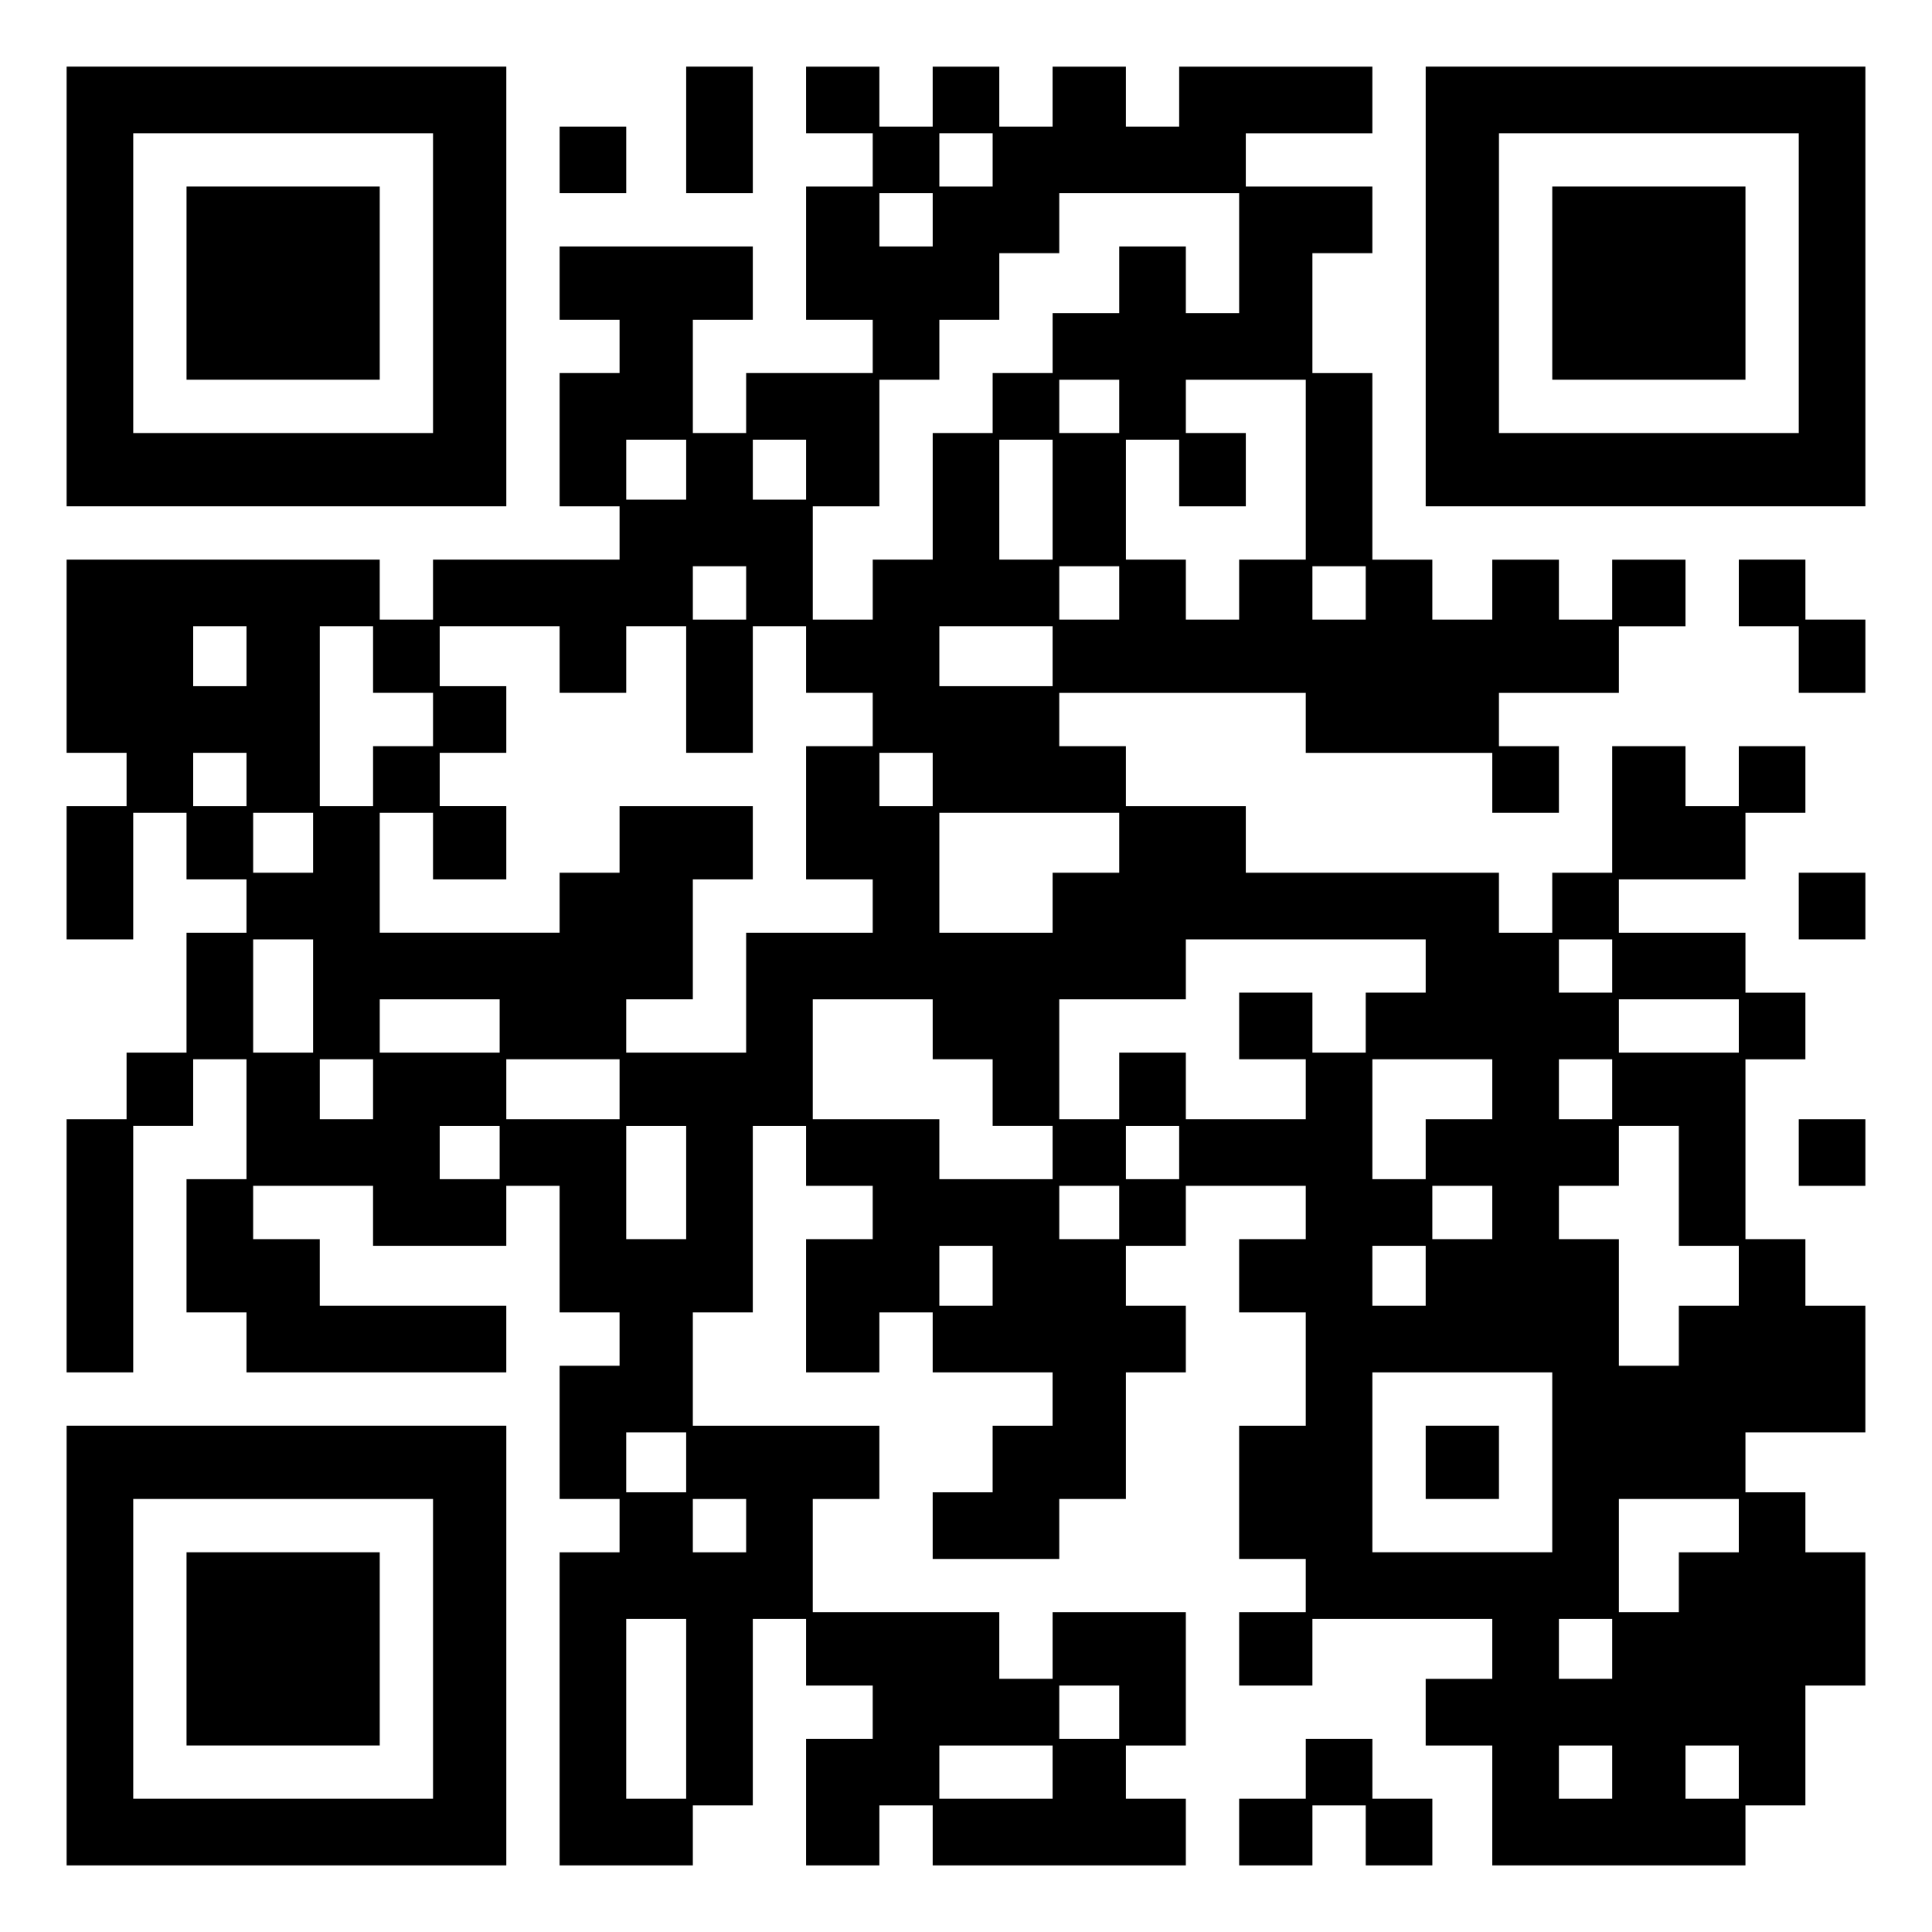
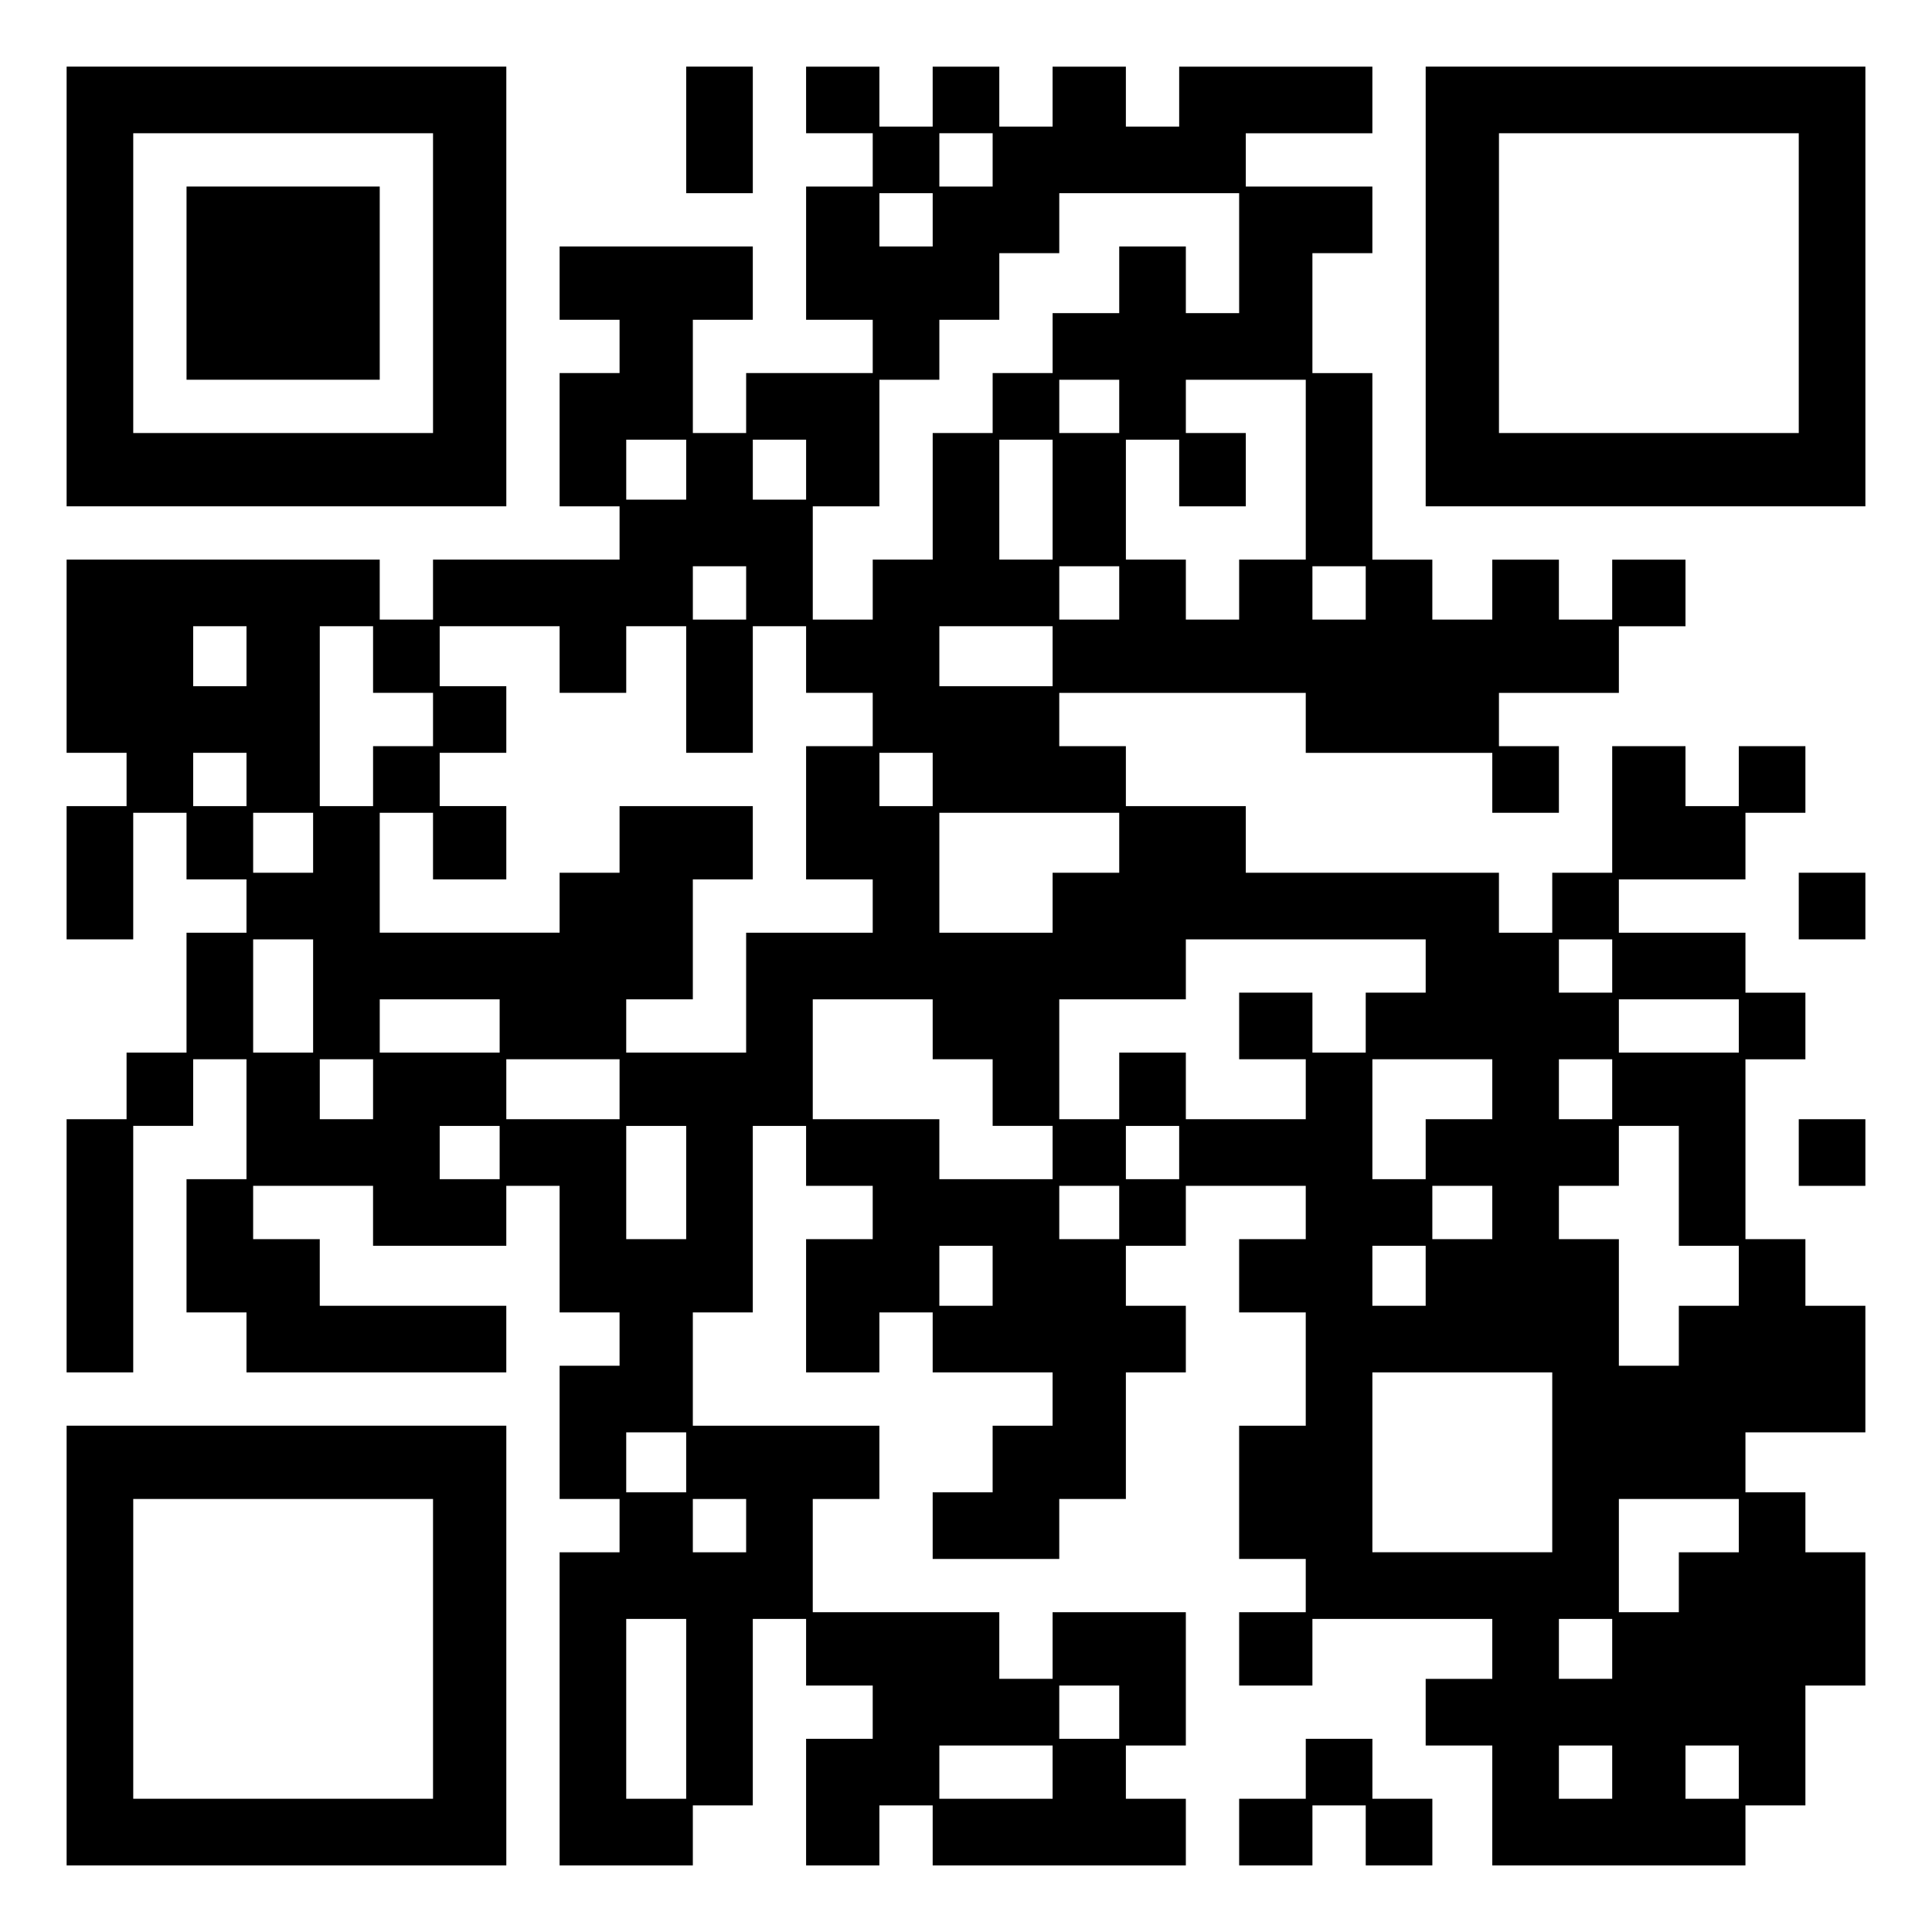
<svg xmlns="http://www.w3.org/2000/svg" version="1.0" width="100mm" height="100mm" viewBox="0 0 290 290" preserveAspectRatio="xMidYMid meet">
  <g transform="translate(0,290) scale(0.1,-0.1)" fill="#000000" stroke="none">
    <path d="M100 2470 l0 -330 330 0 330 0 0 330 0 330 -330 0 -330 0 0 -330z m550 5 l0 -225 -225 0 -225 0 0 225 0 225 225 0 225 0 0 -225z" />
    <path d="M280 2475 l0 -145 145 0 145 0 0 145 0 145 -145 0 -145 0 0 -145z" />
    <path d="M1030 2705 l0 -95 50 0 50 0 0 95 0 95 -50 0 -50 0 0 -95z" />
    <path d="M1210 2750 l0 -50 50 0 50 0 0 -40 0 -40 -50 0 -50 0 0 -100 0 -100 50 0 50 0 0 -40 0 -40 -95 0 -95 0 0 -45 0 -45 -40 0 -40 0 0 85 0 85 45 0 45 0 0 55 0 55 -145 0 -145 0 0 -55 0 -55 45 0 45 0 0 -40 0 -40 -45 0 -45 0 0 -100 0 -100 45 0 45 0 0 -40 0 -40 -140 0 -140 0 0 -45 0 -45 -40 0 -40 0 0 45 0 45 -235 0 -235 0 0 -145 0 -145 45 0 45 0 0 -40 0 -40 -45 0 -45 0 0 -100 0 -100 50 0 50 0 0 95 0 95 40 0 40 0 0 -50 0 -50 45 0 45 0 0 -40 0 -40 -45 0 -45 0 0 -90 0 -90 -45 0 -45 0 0 -50 0 -50 -45 0 -45 0 0 -190 0 -190 50 0 50 0 0 185 0 185 45 0 45 0 0 50 0 50 40 0 40 0 0 -90 0 -90 -45 0 -45 0 0 -100 0 -100 45 0 45 0 0 -45 0 -45 195 0 195 0 0 50 0 50 -140 0 -140 0 0 50 0 50 -50 0 -50 0 0 40 0 40 90 0 90 0 0 -45 0 -45 100 0 100 0 0 45 0 45 40 0 40 0 0 -95 0 -95 45 0 45 0 0 -40 0 -40 -45 0 -45 0 0 -100 0 -100 45 0 45 0 0 -40 0 -40 -45 0 -45 0 0 -235 0 -235 100 0 100 0 0 45 0 45 45 0 45 0 0 140 0 140 40 0 40 0 0 -50 0 -50 50 0 50 0 0 -40 0 -40 -50 0 -50 0 0 -95 0 -95 55 0 55 0 0 45 0 45 40 0 40 0 0 -45 0 -45 190 0 190 0 0 50 0 50 -45 0 -45 0 0 40 0 40 45 0 45 0 0 100 0 100 -100 0 -100 0 0 -50 0 -50 -40 0 -40 0 0 50 0 50 -140 0 -140 0 0 85 0 85 50 0 50 0 0 55 0 55 -140 0 -140 0 0 85 0 85 45 0 45 0 0 140 0 140 40 0 40 0 0 -45 0 -45 50 0 50 0 0 -40 0 -40 -50 0 -50 0 0 -100 0 -100 55 0 55 0 0 45 0 45 40 0 40 0 0 -45 0 -45 90 0 90 0 0 -40 0 -40 -45 0 -45 0 0 -50 0 -50 -45 0 -45 0 0 -50 0 -50 95 0 95 0 0 45 0 45 50 0 50 0 0 95 0 95 45 0 45 0 0 50 0 50 -45 0 -45 0 0 45 0 45 45 0 45 0 0 45 0 45 90 0 90 0 0 -40 0 -40 -50 0 -50 0 0 -55 0 -55 50 0 50 0 0 -85 0 -85 -50 0 -50 0 0 -100 0 -100 50 0 50 0 0 -40 0 -40 -50 0 -50 0 0 -55 0 -55 55 0 55 0 0 50 0 50 135 0 135 0 0 -45 0 -45 -50 0 -50 0 0 -50 0 -50 50 0 50 0 0 -90 0 -90 190 0 190 0 0 45 0 45 45 0 45 0 0 90 0 90 45 0 45 0 0 100 0 100 -45 0 -45 0 0 45 0 45 -45 0 -45 0 0 45 0 45 90 0 90 0 0 95 0 95 -45 0 -45 0 0 50 0 50 -45 0 -45 0 0 135 0 135 45 0 45 0 0 50 0 50 -45 0 -45 0 0 45 0 45 -95 0 -95 0 0 40 0 40 95 0 95 0 0 50 0 50 45 0 45 0 0 50 0 50 -50 0 -50 0 0 -45 0 -45 -40 0 -40 0 0 45 0 45 -55 0 -55 0 0 -95 0 -95 -45 0 -45 0 0 -45 0 -45 -40 0 -40 0 0 45 0 45 -190 0 -190 0 0 50 0 50 -90 0 -90 0 0 45 0 45 -50 0 -50 0 0 40 0 40 185 0 185 0 0 -45 0 -45 140 0 140 0 0 -45 0 -45 50 0 50 0 0 50 0 50 -45 0 -45 0 0 40 0 40 90 0 90 0 0 50 0 50 50 0 50 0 0 50 0 50 -55 0 -55 0 0 -45 0 -45 -40 0 -40 0 0 45 0 45 -50 0 -50 0 0 -45 0 -45 -45 0 -45 0 0 45 0 45 -45 0 -45 0 0 140 0 140 -45 0 -45 0 0 90 0 90 45 0 45 0 0 50 0 50 -95 0 -95 0 0 40 0 40 95 0 95 0 0 50 0 50 -145 0 -145 0 0 -45 0 -45 -40 0 -40 0 0 45 0 45 -55 0 -55 0 0 -45 0 -45 -40 0 -40 0 0 45 0 45 -50 0 -50 0 0 -45 0 -45 -40 0 -40 0 0 45 0 45 -55 0 -55 0 0 -50z m280 -90 l0 -40 -40 0 -40 0 0 40 0 40 40 0 40 0 0 -40z m-90 -90 l0 -40 -40 0 -40 0 0 40 0 40 40 0 40 0 0 -40z m460 -50 l0 -90 -40 0 -40 0 0 50 0 50 -50 0 -50 0 0 -50 0 -50 -50 0 -50 0 0 -45 0 -45 -45 0 -45 0 0 -45 0 -45 -45 0 -45 0 0 -95 0 -95 -45 0 -45 0 0 -45 0 -45 -45 0 -45 0 0 85 0 85 50 0 50 0 0 95 0 95 45 0 45 0 0 45 0 45 45 0 45 0 0 50 0 50 45 0 45 0 0 45 0 45 135 0 135 0 0 -90z m-180 -230 l0 -40 -45 0 -45 0 0 40 0 40 45 0 45 0 0 -40z m280 -95 l0 -135 -50 0 -50 0 0 -45 0 -45 -40 0 -40 0 0 45 0 45 -45 0 -45 0 0 90 0 90 40 0 40 0 0 -50 0 -50 50 0 50 0 0 55 0 55 -45 0 -45 0 0 40 0 40 90 0 90 0 0 -135z m-930 0 l0 -45 -45 0 -45 0 0 45 0 45 45 0 45 0 0 -45z m180 0 l0 -45 -40 0 -40 0 0 45 0 45 40 0 40 0 0 -45z m370 -45 l0 -90 -40 0 -40 0 0 90 0 90 40 0 40 0 0 -90z m-460 -140 l0 -40 -40 0 -40 0 0 40 0 40 40 0 40 0 0 -40z m560 0 l0 -40 -45 0 -45 0 0 40 0 40 45 0 45 0 0 -40z m370 0 l0 -40 -40 0 -40 0 0 40 0 40 40 0 40 0 0 -40z m-1680 -95 l0 -45 -40 0 -40 0 0 45 0 45 40 0 40 0 0 -45z m190 -5 l0 -50 45 0 45 0 0 -40 0 -40 -45 0 -45 0 0 -45 0 -45 -40 0 -40 0 0 135 0 135 40 0 40 0 0 -50z m280 0 l0 -50 50 0 50 0 0 50 0 50 45 0 45 0 0 -95 0 -95 50 0 50 0 0 95 0 95 40 0 40 0 0 -50 0 -50 50 0 50 0 0 -40 0 -40 -50 0 -50 0 0 -100 0 -100 50 0 50 0 0 -40 0 -40 -95 0 -95 0 0 -90 0 -90 -90 0 -90 0 0 40 0 40 50 0 50 0 0 90 0 90 45 0 45 0 0 55 0 55 -100 0 -100 0 0 -50 0 -50 -45 0 -45 0 0 -45 0 -45 -135 0 -135 0 0 90 0 90 40 0 40 0 0 -50 0 -50 55 0 55 0 0 55 0 55 -50 0 -50 0 0 40 0 40 50 0 50 0 0 50 0 50 -50 0 -50 0 0 45 0 45 90 0 90 0 0 -50z m740 5 l0 -45 -85 0 -85 0 0 45 0 45 85 0 85 0 0 -45z m-1210 -185 l0 -40 -40 0 -40 0 0 40 0 40 40 0 40 0 0 -40z m1030 0 l0 -40 -40 0 -40 0 0 40 0 40 40 0 40 0 0 -40z m-930 -95 l0 -45 -45 0 -45 0 0 45 0 45 45 0 45 0 0 -45z m1210 0 l0 -45 -50 0 -50 0 0 -45 0 -45 -85 0 -85 0 0 90 0 90 135 0 135 0 0 -45z m-1210 -230 l0 -85 -45 0 -45 0 0 85 0 85 45 0 45 0 0 -85z m1670 45 l0 -40 -45 0 -45 0 0 -45 0 -45 -40 0 -40 0 0 45 0 45 -55 0 -55 0 0 -50 0 -50 50 0 50 0 0 -45 0 -45 -90 0 -90 0 0 50 0 50 -50 0 -50 0 0 -50 0 -50 -45 0 -45 0 0 90 0 90 95 0 95 0 0 45 0 45 180 0 180 0 0 -40z m280 0 l0 -40 -40 0 -40 0 0 40 0 40 40 0 40 0 0 -40z m-1670 -90 l0 -40 -90 0 -90 0 0 40 0 40 90 0 90 0 0 -40z m650 -5 l0 -45 45 0 45 0 0 -50 0 -50 45 0 45 0 0 -40 0 -40 -85 0 -85 0 0 45 0 45 -95 0 -95 0 0 90 0 90 90 0 90 0 0 -45z m1210 5 l0 -40 -90 0 -90 0 0 40 0 40 90 0 90 0 0 -40z m-2050 -95 l0 -45 -40 0 -40 0 0 45 0 45 40 0 40 0 0 -45z m370 0 l0 -45 -85 0 -85 0 0 45 0 45 85 0 85 0 0 -45z m1310 0 l0 -45 -50 0 -50 0 0 -45 0 -45 -40 0 -40 0 0 90 0 90 90 0 90 0 0 -45z m180 0 l0 -45 -40 0 -40 0 0 45 0 45 40 0 40 0 0 -45z m-1670 -95 l0 -40 -45 0 -45 0 0 40 0 40 45 0 45 0 0 -40z m280 -45 l0 -85 -45 0 -45 0 0 85 0 85 45 0 45 0 0 -85z m740 45 l0 -40 -40 0 -40 0 0 40 0 40 40 0 40 0 0 -40z m750 -50 l0 -90 45 0 45 0 0 -45 0 -45 -45 0 -45 0 0 -45 0 -45 -45 0 -45 0 0 95 0 95 -45 0 -45 0 0 40 0 40 45 0 45 0 0 45 0 45 45 0 45 0 0 -90z m-840 -40 l0 -40 -45 0 -45 0 0 40 0 40 45 0 45 0 0 -40z m560 0 l0 -40 -45 0 -45 0 0 40 0 40 45 0 45 0 0 -40z m-750 -95 l0 -45 -40 0 -40 0 0 45 0 45 40 0 40 0 0 -45z m650 0 l0 -45 -40 0 -40 0 0 45 0 45 40 0 40 0 0 -45z m190 -280 l0 -135 -135 0 -135 0 0 135 0 135 135 0 135 0 0 -135z m-1300 0 l0 -45 -45 0 -45 0 0 45 0 45 45 0 45 0 0 -45z m90 -95 l0 -40 -40 0 -40 0 0 40 0 40 40 0 40 0 0 -40z m1490 0 l0 -40 -45 0 -45 0 0 -45 0 -45 -45 0 -45 0 0 85 0 85 90 0 90 0 0 -40z m-1580 -275 l0 -135 -45 0 -45 0 0 135 0 135 45 0 45 0 0 -135z m1390 90 l0 -45 -40 0 -40 0 0 45 0 45 40 0 40 0 0 -45z m-740 -95 l0 -40 -45 0 -45 0 0 40 0 40 45 0 45 0 0 -40z m-100 -90 l0 -40 -85 0 -85 0 0 40 0 40 85 0 85 0 0 -40z m840 0 l0 -40 -40 0 -40 0 0 40 0 40 40 0 40 0 0 -40z m190 0 l0 -40 -40 0 -40 0 0 40 0 40 40 0 40 0 0 -40z" />
-     <path d="M2140 705 l0 -55 55 0 55 0 0 55 0 55 -55 0 -55 0 0 -55z" />
    <path d="M2140 2470 l0 -330 330 0 330 0 0 330 0 330 -330 0 -330 0 0 -330z m560 5 l0 -225 -225 0 -225 0 0 225 0 225 225 0 225 0 0 -225z" />
-     <path d="M2330 2475 l0 -145 145 0 145 0 0 145 0 145 -145 0 -145 0 0 -145z" />
-     <path d="M840 2660 l0 -50 50 0 50 0 0 50 0 50 -50 0 -50 0 0 -50z" />
-     <path d="M2610 2010 l0 -50 45 0 45 0 0 -50 0 -50 50 0 50 0 0 55 0 55 -45 0 -45 0 0 45 0 45 -50 0 -50 0 0 -50z" />
    <path d="M2700 1540 l0 -50 50 0 50 0 0 50 0 50 -50 0 -50 0 0 -50z" />
    <path d="M2700 1170 l0 -50 50 0 50 0 0 50 0 50 -50 0 -50 0 0 -50z" />
    <path d="M100 430 l0 -330 330 0 330 0 0 330 0 330 -330 0 -330 0 0 -330z m550 -5 l0 -225 -225 0 -225 0 0 225 0 225 225 0 225 0 0 -225z" />
-     <path d="M280 425 l0 -145 145 0 145 0 0 145 0 145 -145 0 -145 0 0 -145z" />
    <path d="M1960 245 l0 -45 -50 0 -50 0 0 -50 0 -50 55 0 55 0 0 45 0 45 40 0 40 0 0 -45 0 -45 50 0 50 0 0 50 0 50 -45 0 -45 0 0 45 0 45 -50 0 -50 0 0 -45z" />
  </g>
</svg>